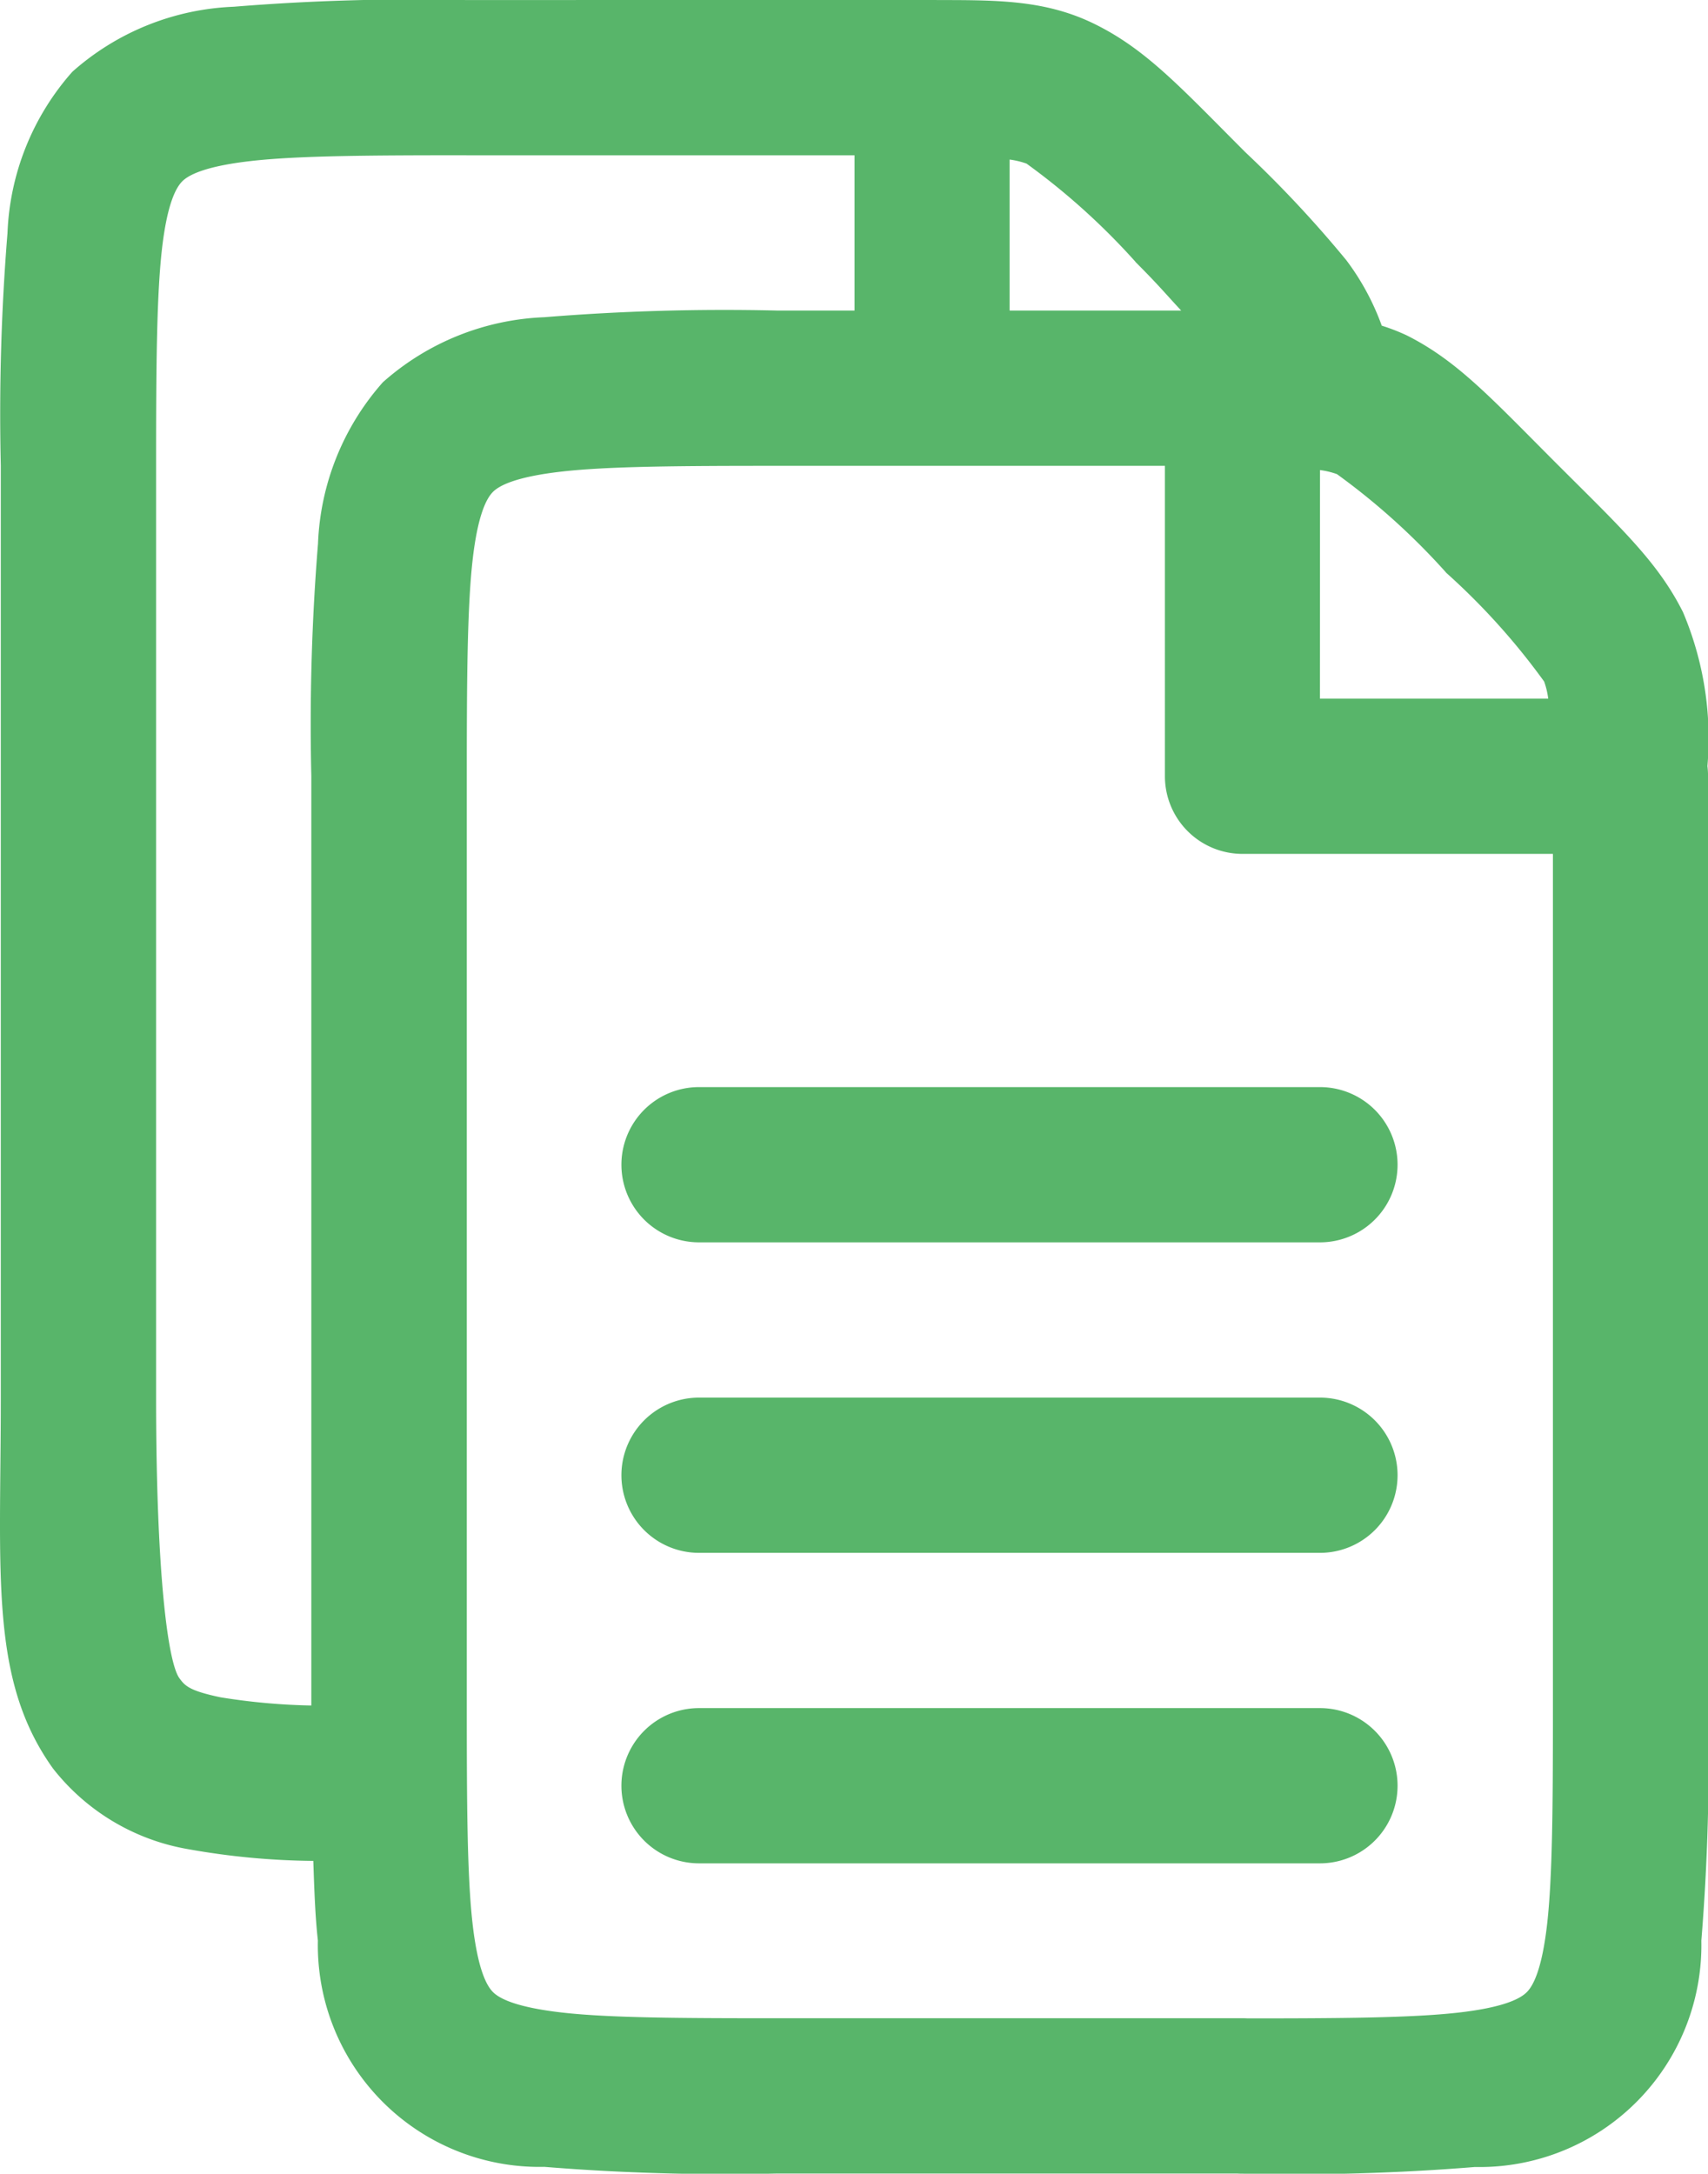
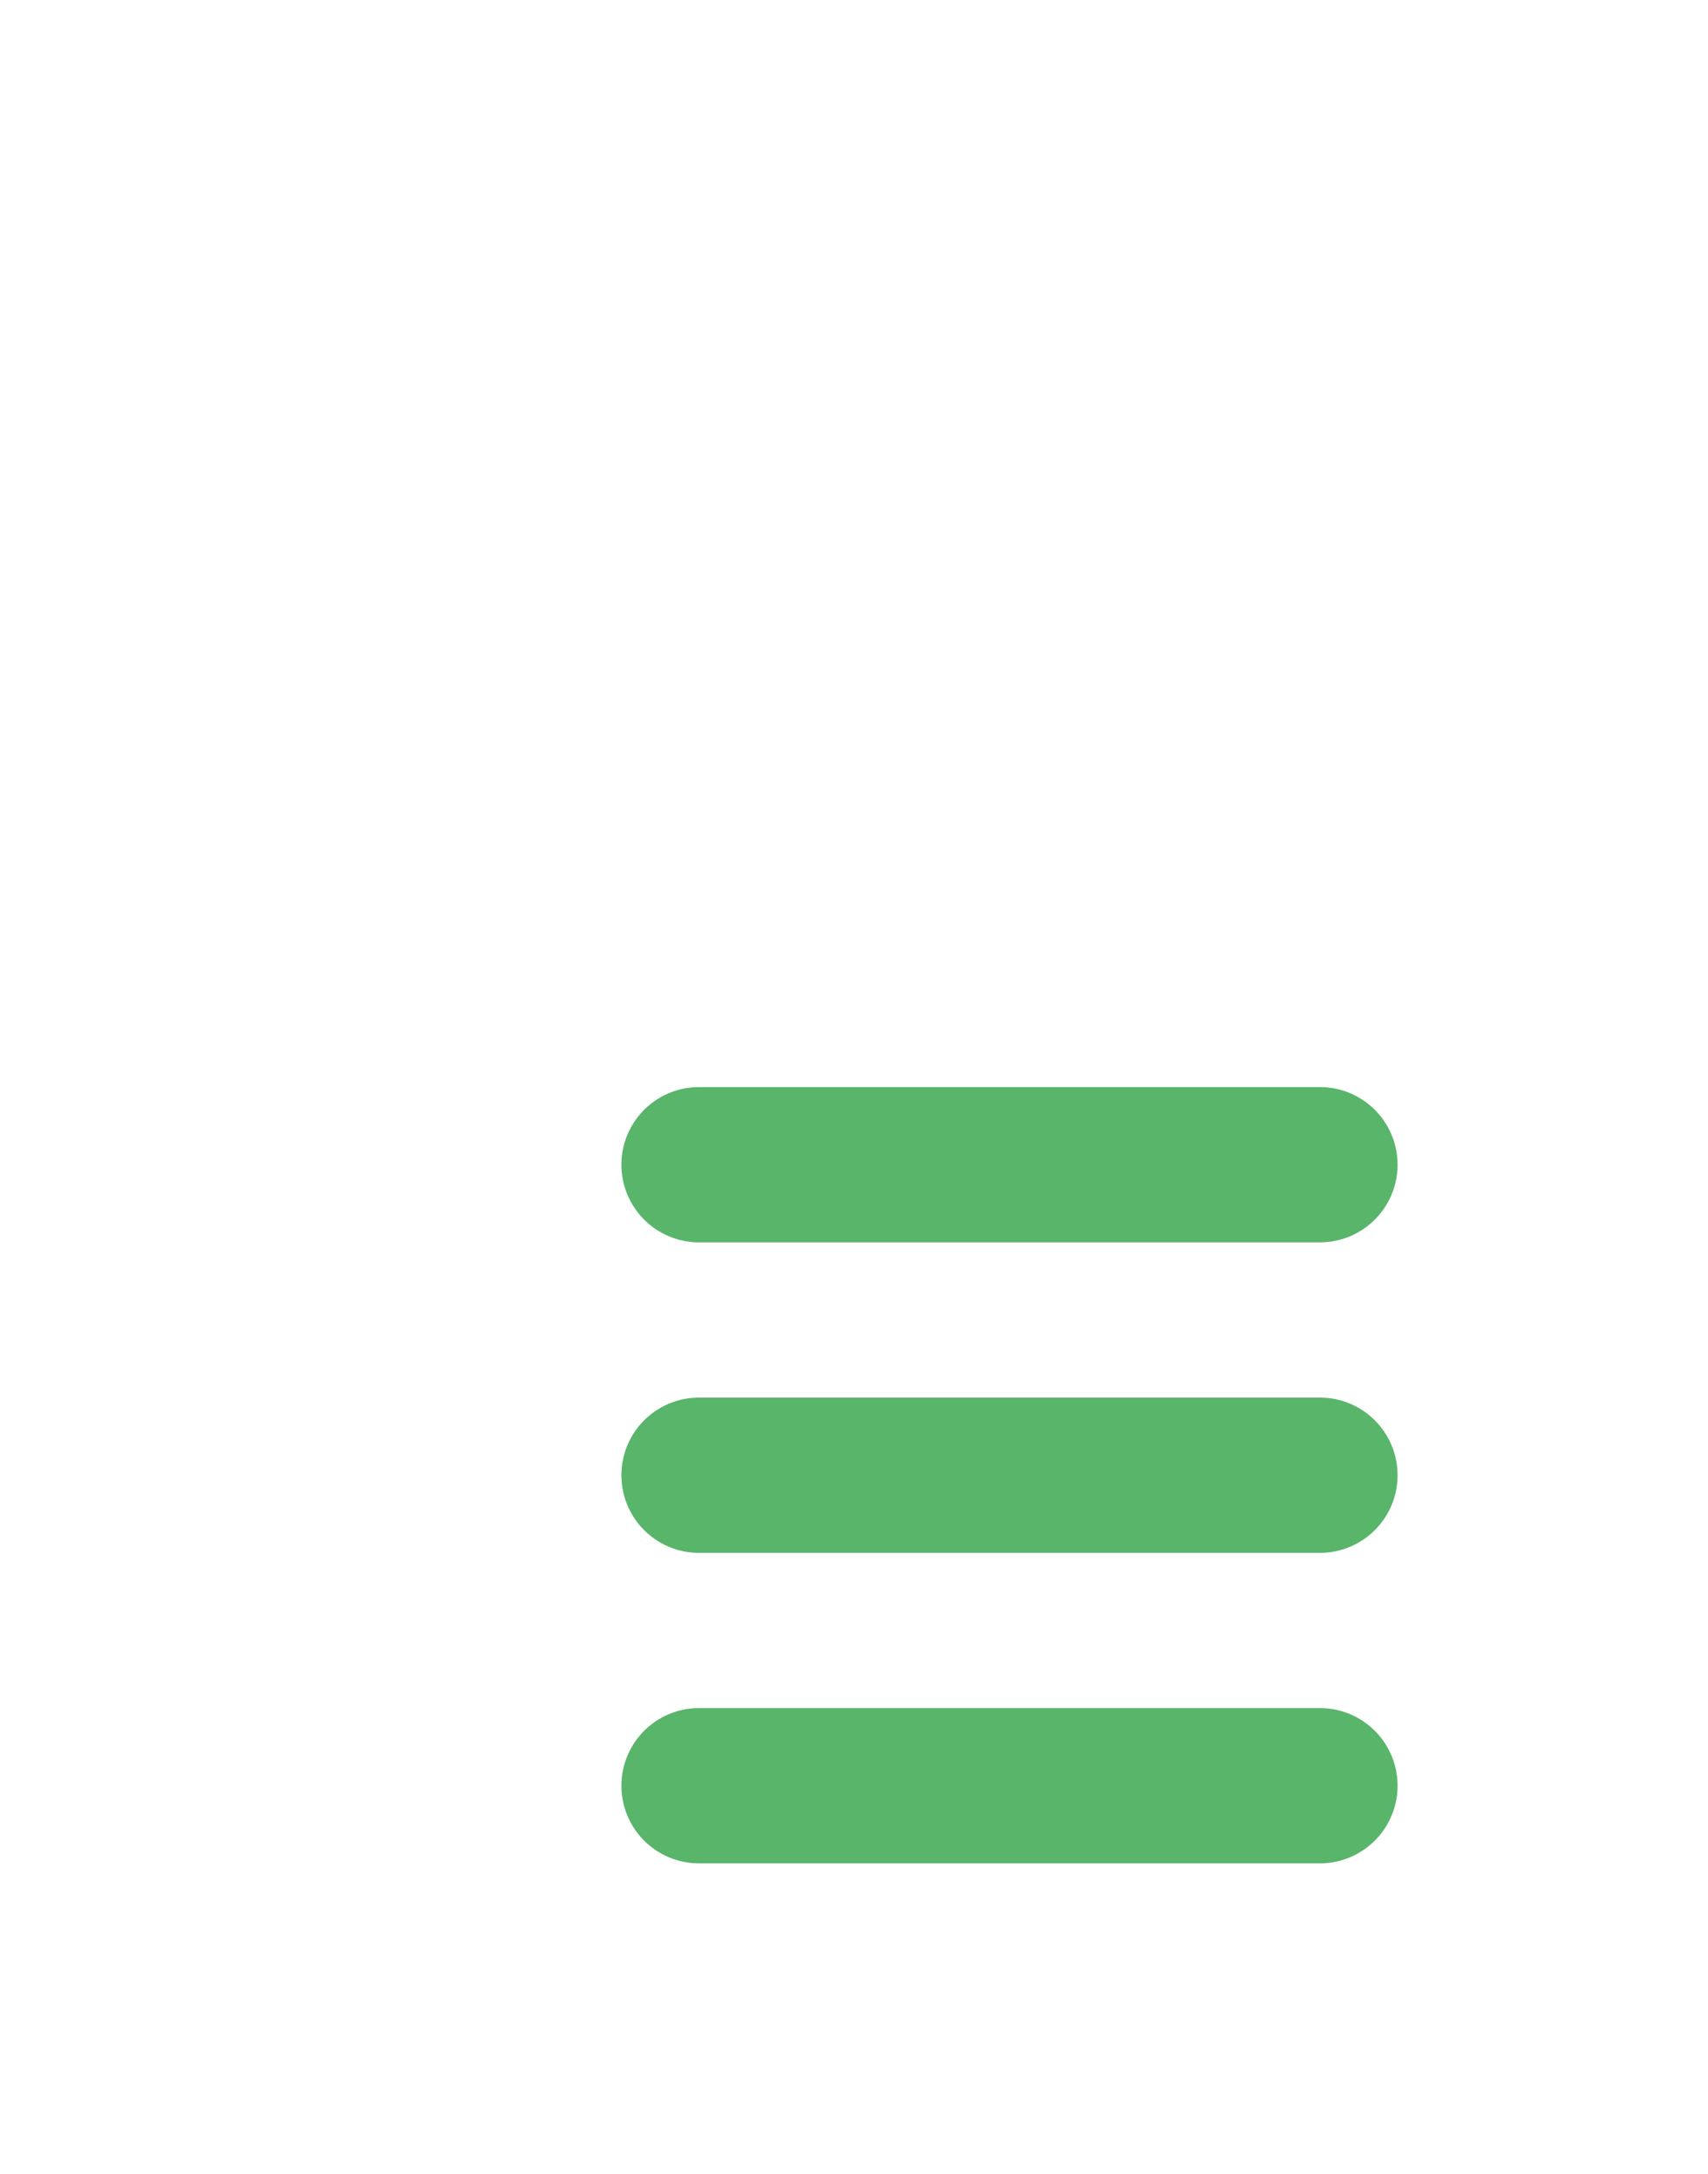
<svg xmlns="http://www.w3.org/2000/svg" width="59.85" height="76.143" viewBox="0 0 59.85 76.143">
  <g id="noun-documents-1132973" transform="translate(-174.822 -34.998)">
-     <path id="Path_24166" data-name="Path 24166" d="M191.165,35a78.079,78.079,0,0,0-8.152.234,9.044,9.044,0,0,0-5.656,2.278,9.043,9.043,0,0,0-2.273,5.656,78.226,78.226,0,0,0-.234,8.131V83.954c0,6.207-.4,9.88,1.827,12.99a7.656,7.656,0,0,0,4.753,2.831,25.988,25.988,0,0,0,4.371.409c.033.983.065,1.95.16,2.788a7.767,7.767,0,0,0,7.935,7.929,78.513,78.513,0,0,0,8.147.234h16.123q.1.006.191.005a78.515,78.515,0,0,0,8.147-.234,7.775,7.775,0,0,0,7.935-7.929,78.267,78.267,0,0,0,.234-8.152V62.19h0a2.678,2.678,0,0,0-.021-.356,11.331,11.331,0,0,0-.855-5.39c-.889-1.779-2.215-2.99-4.461-5.237s-3.441-3.568-5.22-4.461a6.984,6.984,0,0,0-.876-.34,8.752,8.752,0,0,0-1.242-2.294,40.522,40.522,0,0,0-3.537-3.781c-2.246-2.248-3.441-3.568-5.22-4.461C211.512,35,209.828,35,207.66,35h0q-.1-.006-.191-.005Zm0,5.438h13.6v5.438h-2.719a78.077,78.077,0,0,0-8.152.234,9.044,9.044,0,0,0-5.656,2.278,9.043,9.043,0,0,0-2.273,5.656,78.232,78.232,0,0,0-.234,8.131V94.74a22.335,22.335,0,0,1-3.181-.287c-1.09-.229-1.247-.4-1.445-.674-.395-.552-.812-3.623-.813-9.825V51.3c0-3.381.017-5.888.2-7.53s.5-2.2.712-2.416.776-.531,2.422-.717,4.15-.2,7.541-.2Zm19.034.149a2.822,2.822,0,0,1,.595.143,23.994,23.994,0,0,1,3.818,3.441v.005c.836.836,1.088,1.154,1.6,1.7H210.2v-5.29Zm-8.157,10.728h13.6V62.19a2.719,2.719,0,0,0,2.719,2.719h10.877V94.831c0,3.388-.016,5.892-.2,7.536s-.5,2.2-.717,2.416-.771.532-2.416.717c-1.612.181-4.077.2-7.361.2q-.1-.006-.191-.005h-16.3c-3.388,0-5.9-.012-7.541-.2s-2.2-.5-2.416-.717-.531-.771-.717-2.416-.2-4.151-.2-7.536V62.179c0-3.381.017-5.888.2-7.53s.5-2.2.712-2.416.776-.531,2.422-.717,4.15-.2,7.541-.2Zm19.034.149a2.821,2.821,0,0,1,.595.143,23.991,23.991,0,0,1,3.818,3.441v.005a23.931,23.931,0,0,1,3.441,3.818,2.811,2.811,0,0,1,.143.6h-8Z" fill="#58b56a" />
-     <path id="Path_24167" data-name="Path 24167" d="M317.468,350.069a2.719,2.719,0,1,0,0,5.438h21.759a2.719,2.719,0,1,0,0-5.438Z" transform="translate(-118.152 -266.114)" fill="#58b56a" />
+     <path id="Path_24167" data-name="Path 24167" d="M317.468,350.069a2.719,2.719,0,1,0,0,5.438h21.759a2.719,2.719,0,1,0,0-5.438" transform="translate(-118.152 -266.114)" fill="#58b56a" />
    <path id="Path_24168" data-name="Path 24168" d="M317.468,280.069a2.719,2.719,0,1,0,0,5.438h21.759a2.719,2.719,0,1,0,0-5.438Z" transform="translate(-118.152 -206.991)" fill="#58b56a" />
    <path id="Path_24169" data-name="Path 24169" d="M317.468,420.069a2.719,2.719,0,1,0,0,5.438h21.759a2.719,2.719,0,1,0,0-5.438Z" transform="translate(-118.152 -325.238)" fill="#58b56a" />
  </g>
</svg>